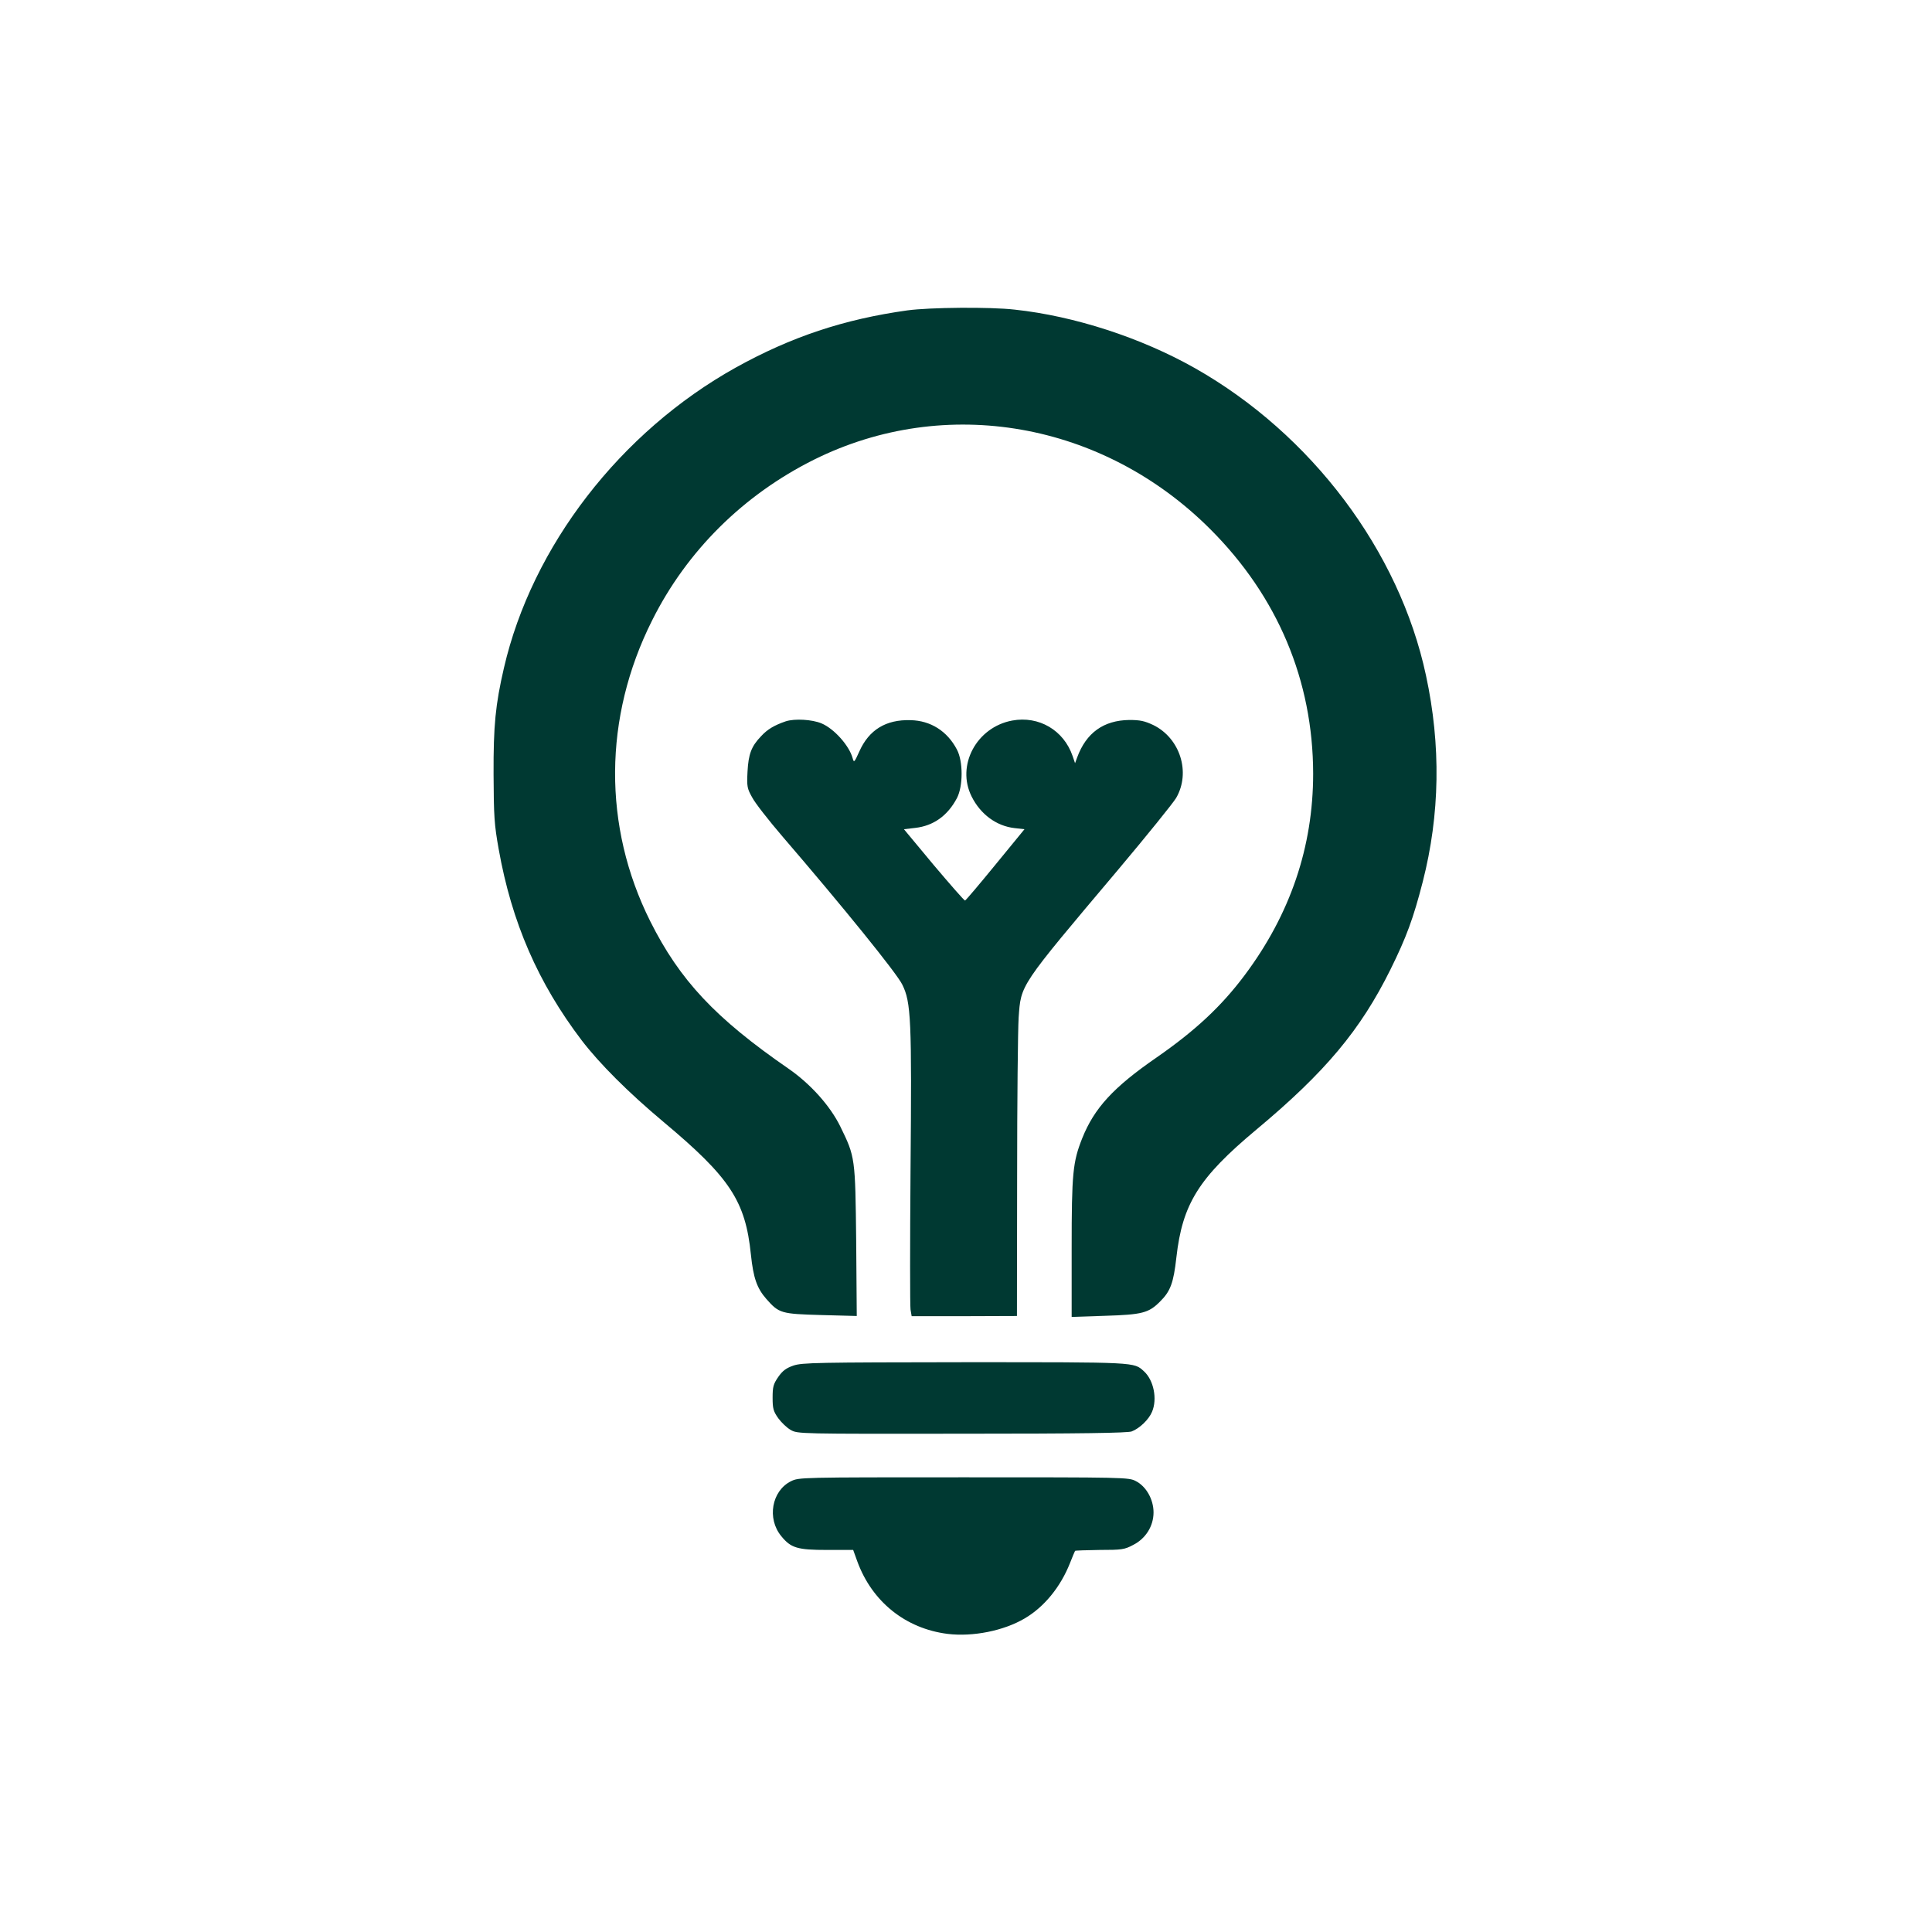
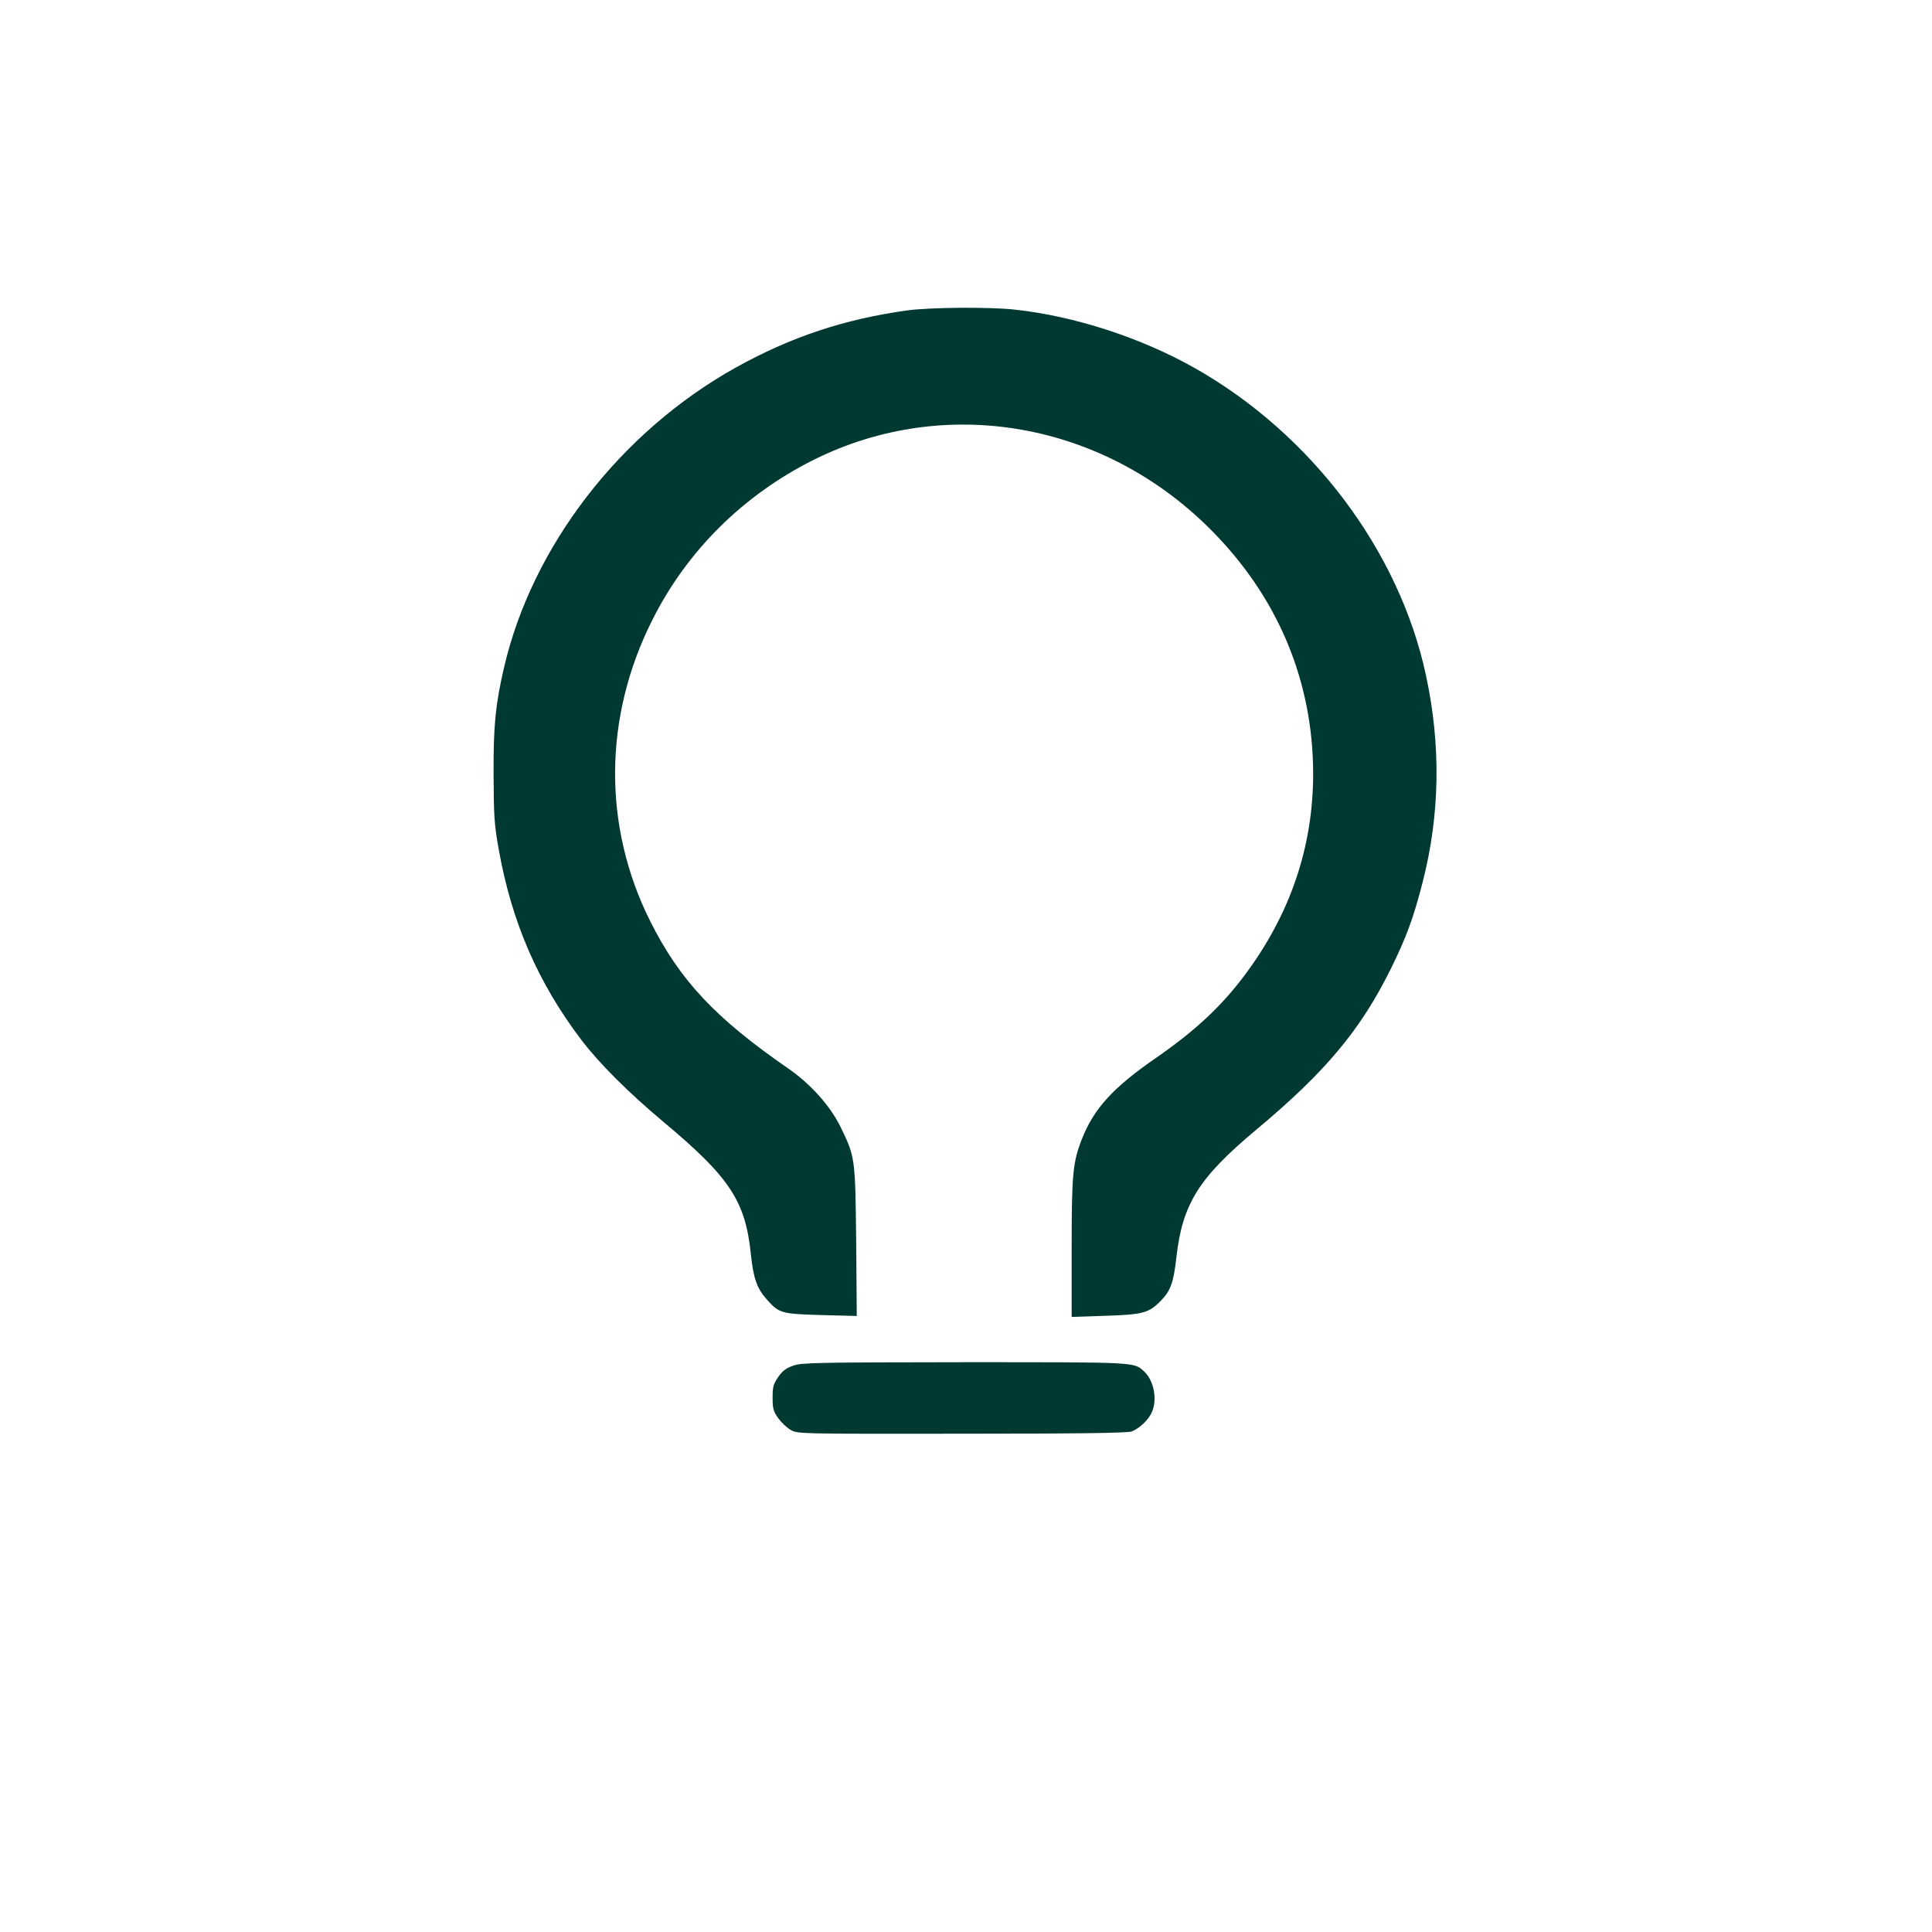
<svg xmlns="http://www.w3.org/2000/svg" version="1.0" width="1024pt" height="1024pt" viewBox="0 0 1024 1024" preserveAspectRatio="xMidYMid meet">
  <g transform="translate(0,1024) scale(0.1,-0.1)" fill="#003932" stroke="none">
    <path d="M4810 8595 c-337 -47 -616 -140 -910 -303 -612 -341 -1080 -947 -1229 -1592 -45 -195 -56 -304 -55 -565 1 -223 4 -266 27 -395 69 -389 209 -710 440 -1014 95 -124 247 -276 432 -431 354 -296 436 -420 465 -705 13 -124 32 -178 82 -235 67 -76 78 -79 291 -85 l188 -5 -3 395 c-5 446 -5 447 -84 609 -54 110 -158 226 -275 307 -387 267 -576 468 -733 782 -251 502 -248 1079 10 1593 184 369 484 666 859 853 697 346 1531 200 2100 -369 357 -357 544 -802 545 -1295 0 -388 -121 -746 -364 -1070 -123 -164 -260 -292 -466 -435 -229 -158 -330 -268 -394 -428 -50 -126 -56 -186 -56 -583 l0 -364 177 6 c197 6 231 15 291 75 56 55 72 100 87 234 32 284 118 422 423 677 367 306 553 529 712 850 84 170 121 270 171 465 91 356 97 722 17 1093 -141 660 -607 1279 -1225 1629 -285 161 -638 276 -955 310 -131 15 -451 12 -568 -4z" />
-     <path d="M4165 6417 c-61 -21 -97 -42 -131 -79 -52 -54 -67 -95 -72 -188 -4 -79 -2 -89 25 -137 15 -29 87 -121 159 -205 321 -373 606 -725 636 -786 47 -94 51 -185 44 -987 -3 -386 -3 -717 0 -736 l6 -35 279 0 279 1 1 735 c0 404 4 785 8 846 13 178 0 159 527 784 154 183 292 354 308 381 78 135 21 316 -121 386 -47 22 -70 27 -128 27 -136 -2 -228 -68 -276 -199 l-11 -30 -13 38 c-47 137 -179 214 -320 188 -189 -35 -298 -238 -215 -403 47 -94 131 -156 227 -167 l53 -6 -154 -188 c-85 -104 -157 -189 -161 -190 -4 -1 -78 84 -166 188 l-158 190 60 7 c97 11 172 65 221 158 33 63 33 195 0 257 -51 98 -140 154 -246 156 -130 4 -220 -51 -271 -165 -27 -60 -29 -62 -36 -36 -18 66 -98 156 -165 184 -50 21 -142 26 -189 11z" />
    <path d="M4205 3002 c-38 -13 -57 -27 -80 -60 -26 -38 -30 -52 -30 -110 0 -58 4 -72 30 -109 17 -23 46 -51 66 -62 36 -21 47 -21 905 -20 641 0 878 4 902 12 42 16 91 63 108 104 29 68 9 168 -43 215 -54 49 -33 48 -950 48 -782 -1 -862 -2 -908 -18z" />
-     <path d="M4192 2389 c-102 -51 -128 -198 -51 -291 51 -63 86 -73 243 -73 l138 0 22 -61 c78 -213 255 -356 479 -384 133 -16 296 16 408 82 104 61 190 167 240 293 13 33 25 62 27 65 1 2 60 4 130 5 117 0 132 2 177 26 68 34 109 101 109 173 0 69 -39 138 -94 166 -38 20 -59 20 -912 20 -869 0 -873 0 -916 -21z" />
  </g>
</svg>